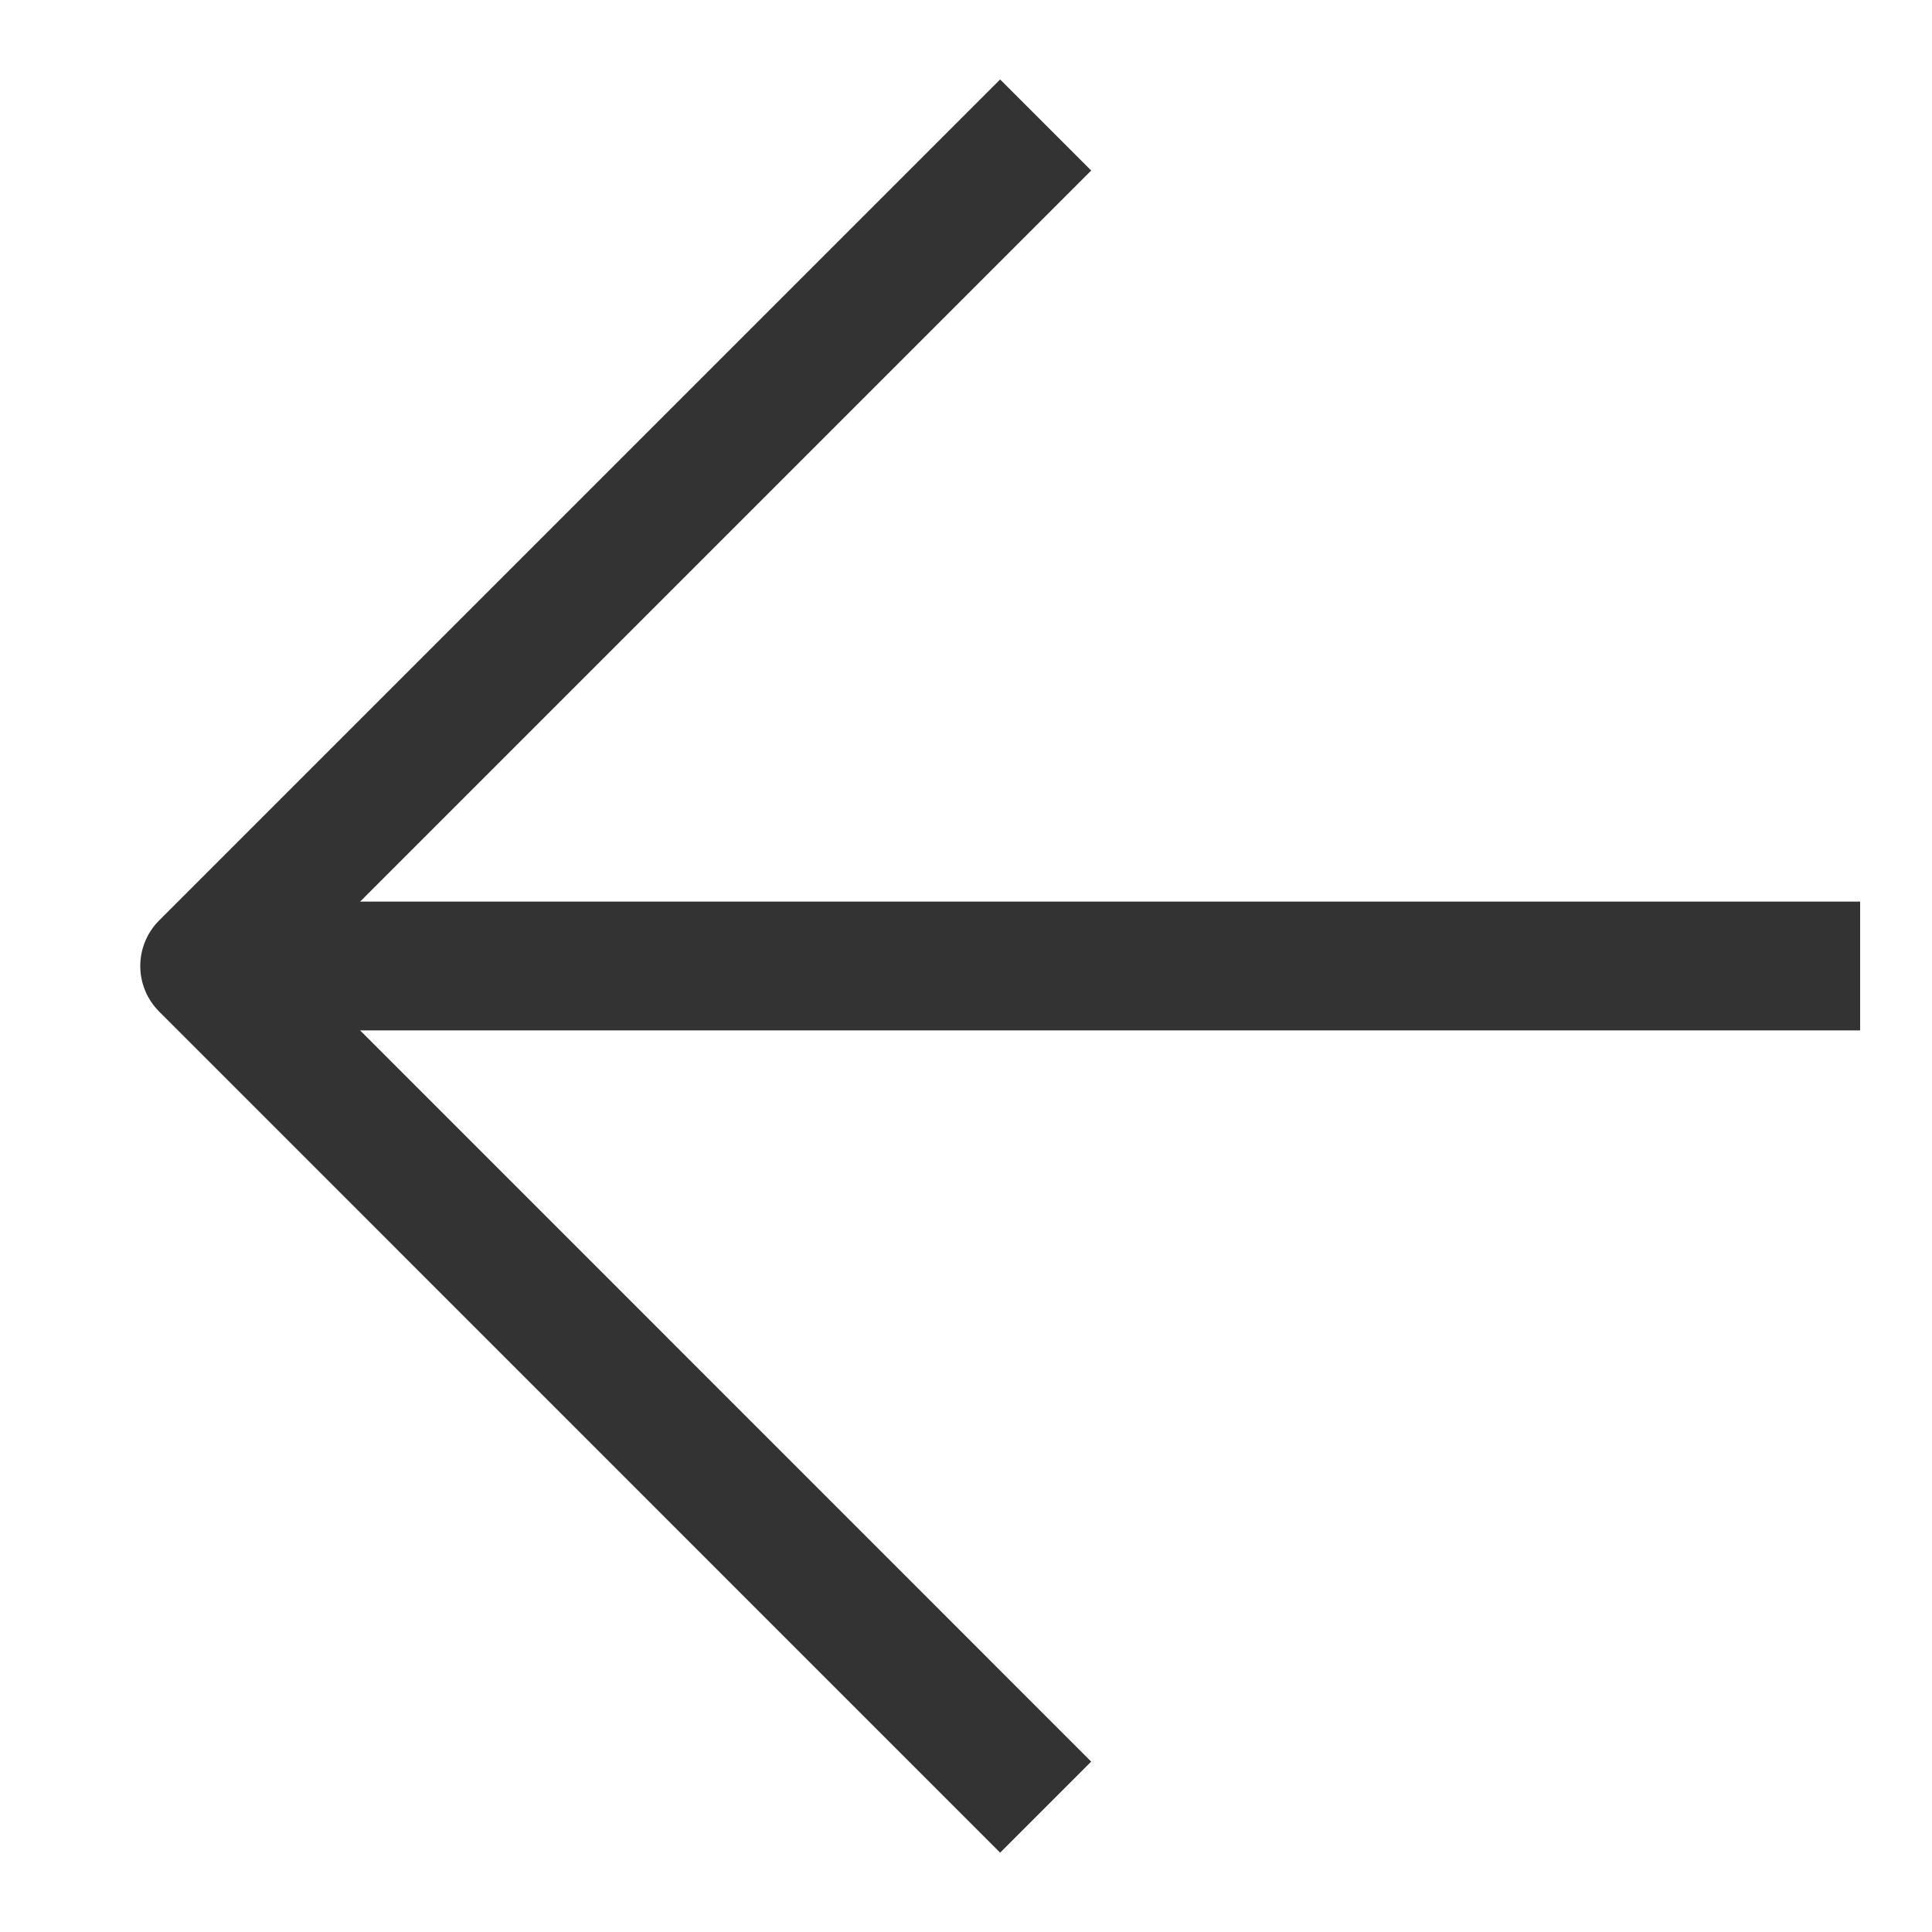
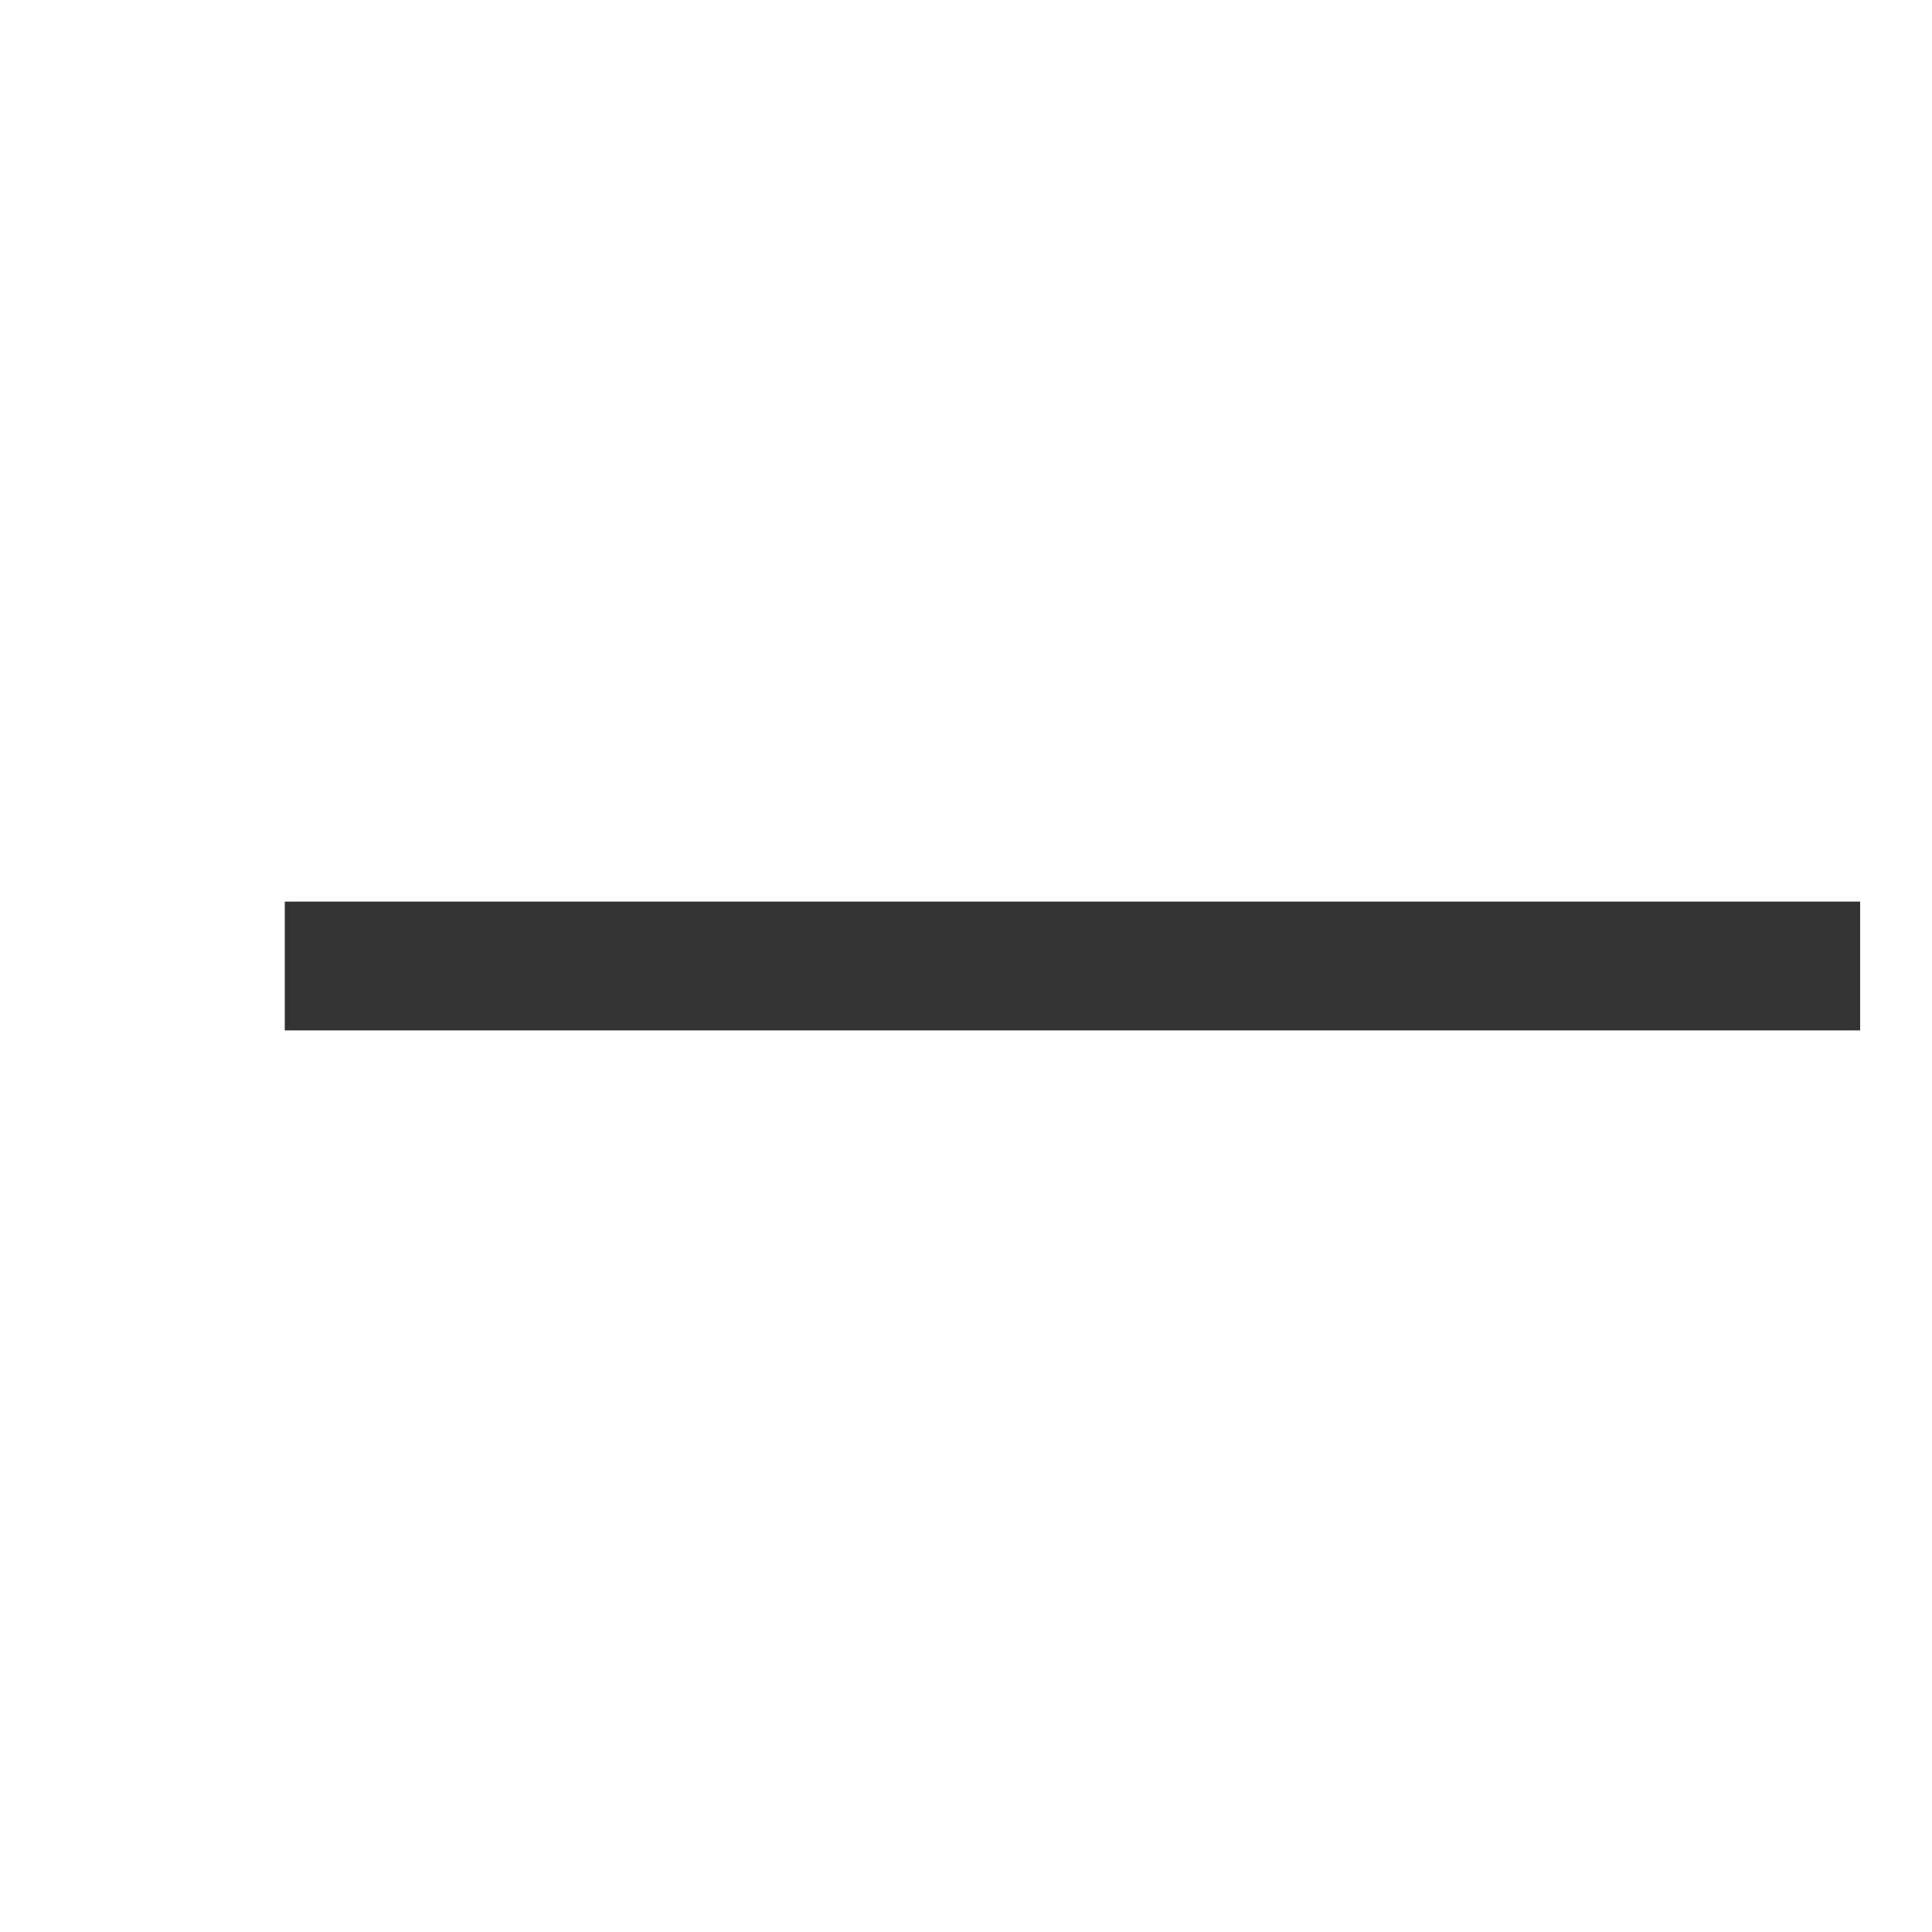
<svg xmlns="http://www.w3.org/2000/svg" width="15" height="15" viewBox="0 0 15 15" fill="none">
  <path d="M13.942 7.5H2.711" stroke="#333333" stroke-linecap="square" stroke-linejoin="round" />
-   <path d="M7.765 1.324L1.589 7.5L7.765 13.677" stroke="#333333" stroke-linecap="square" stroke-linejoin="round" />
</svg>